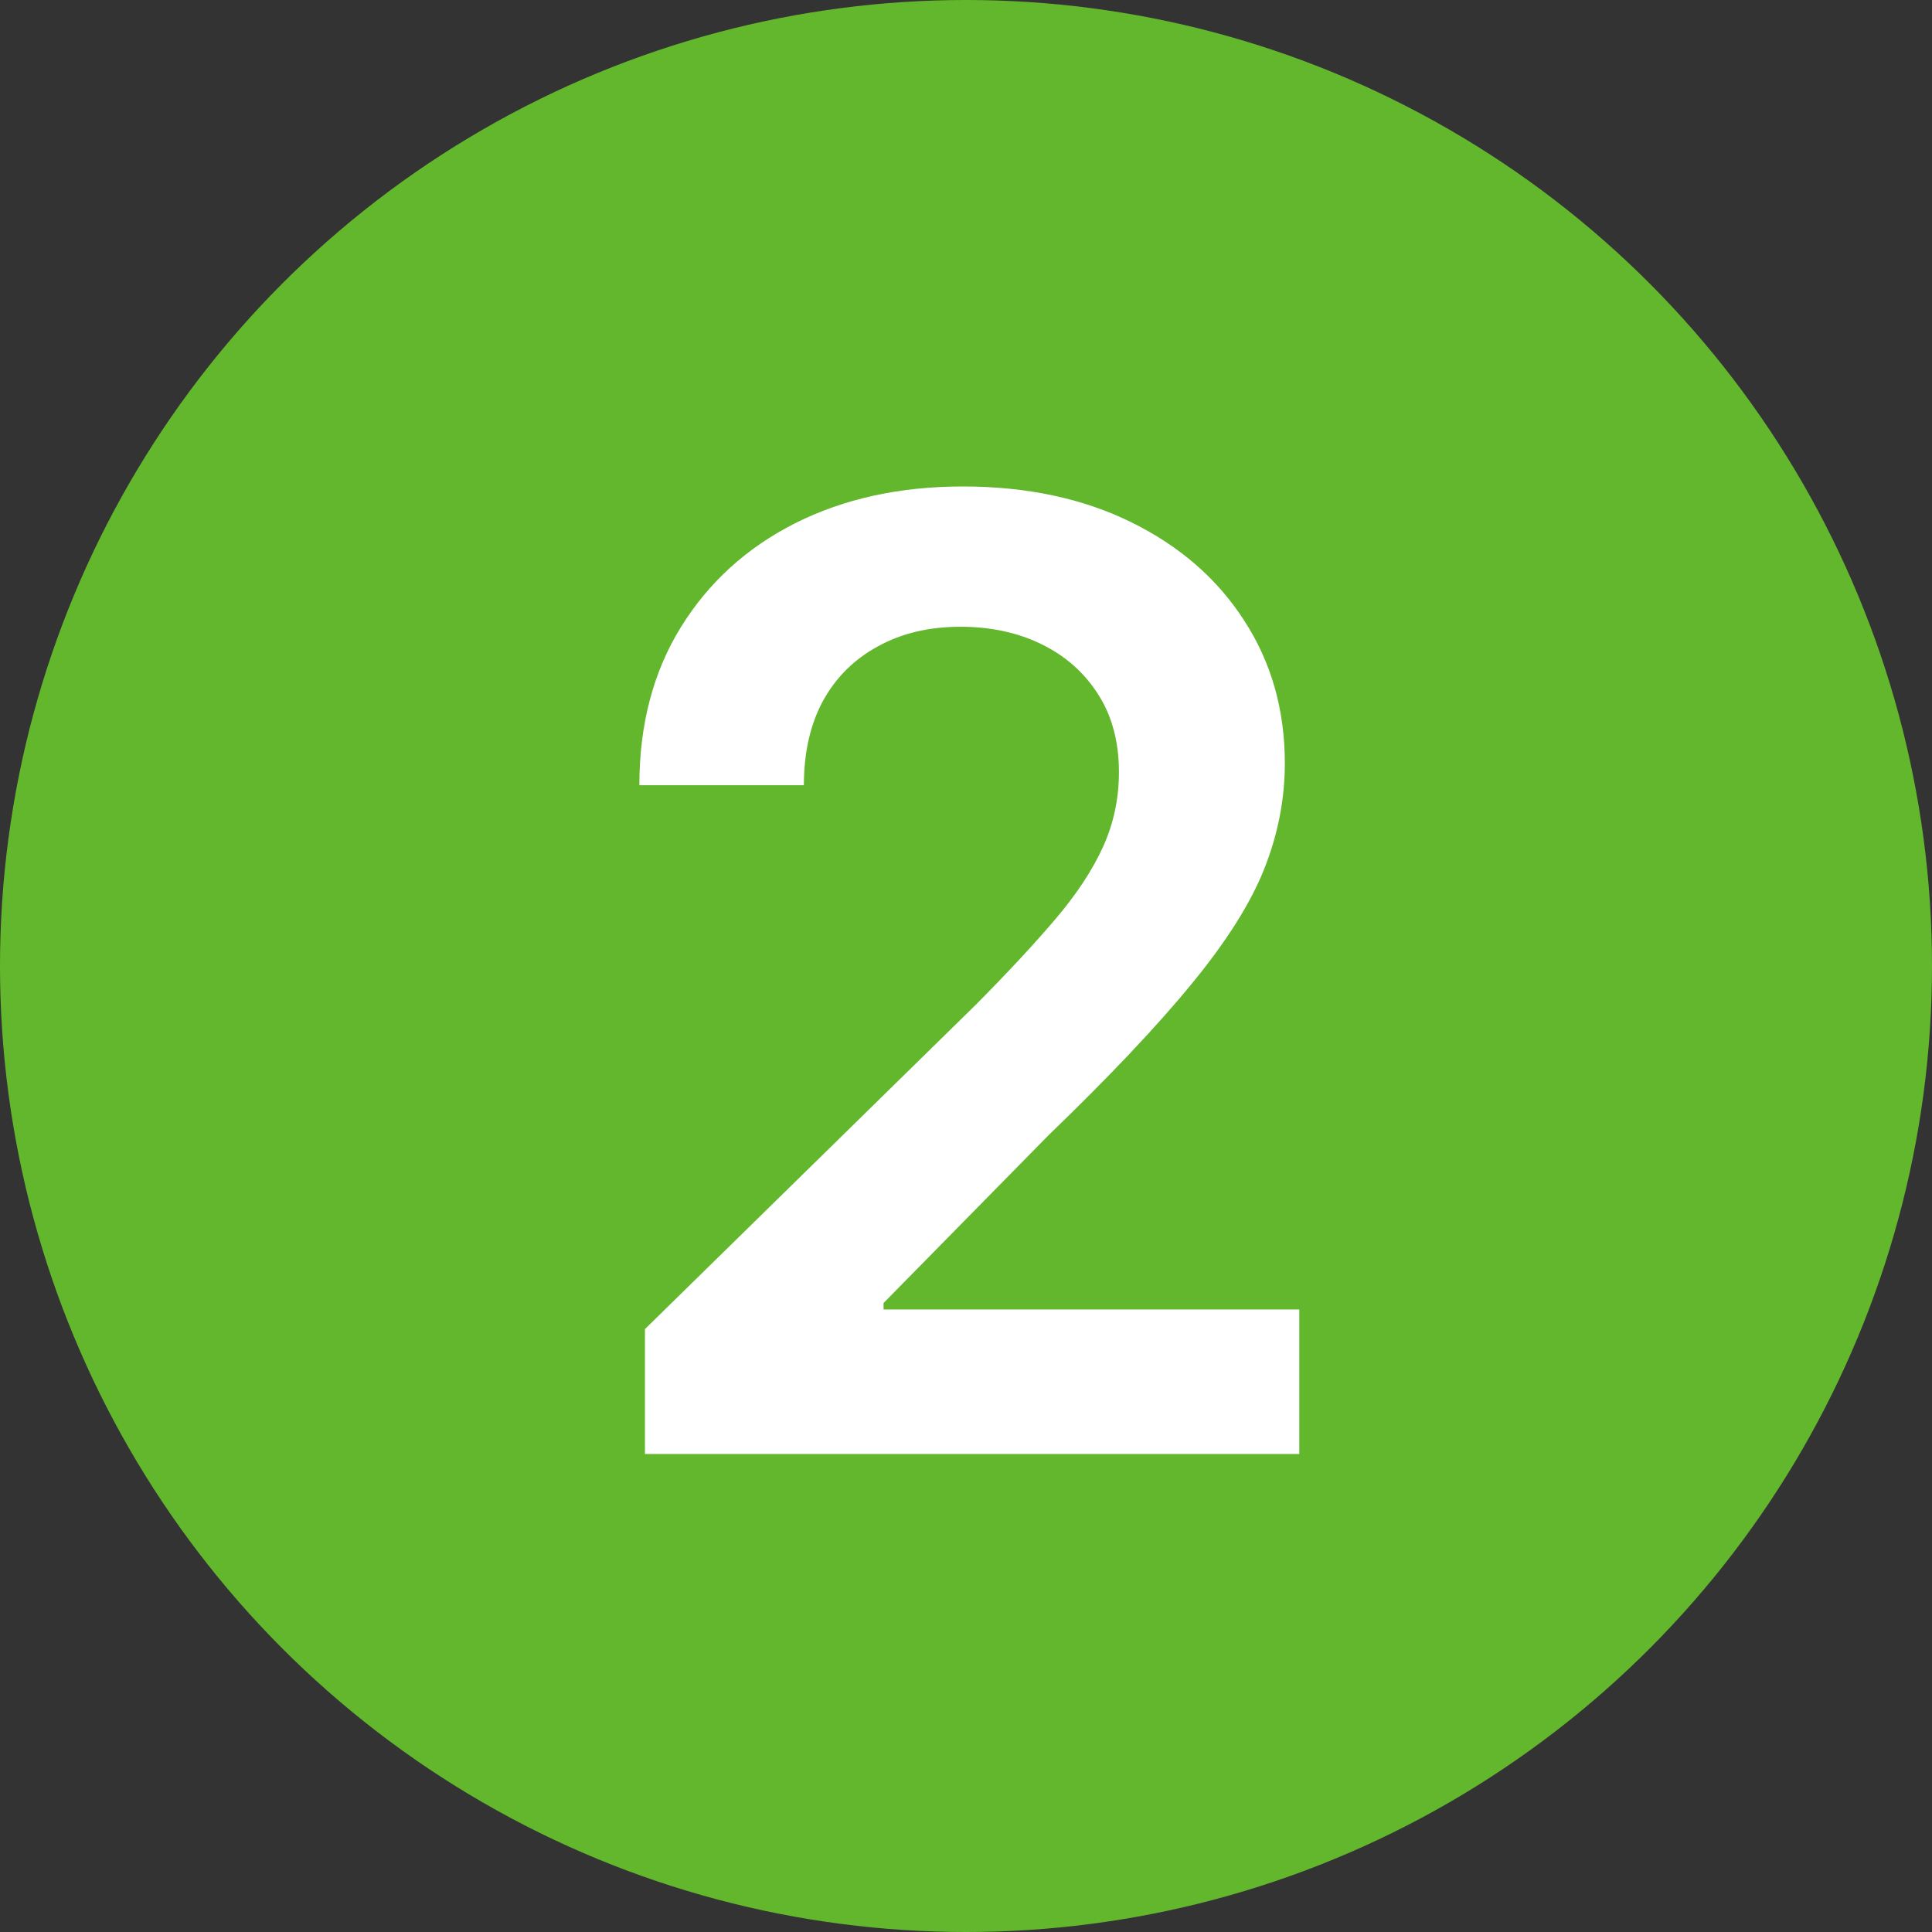
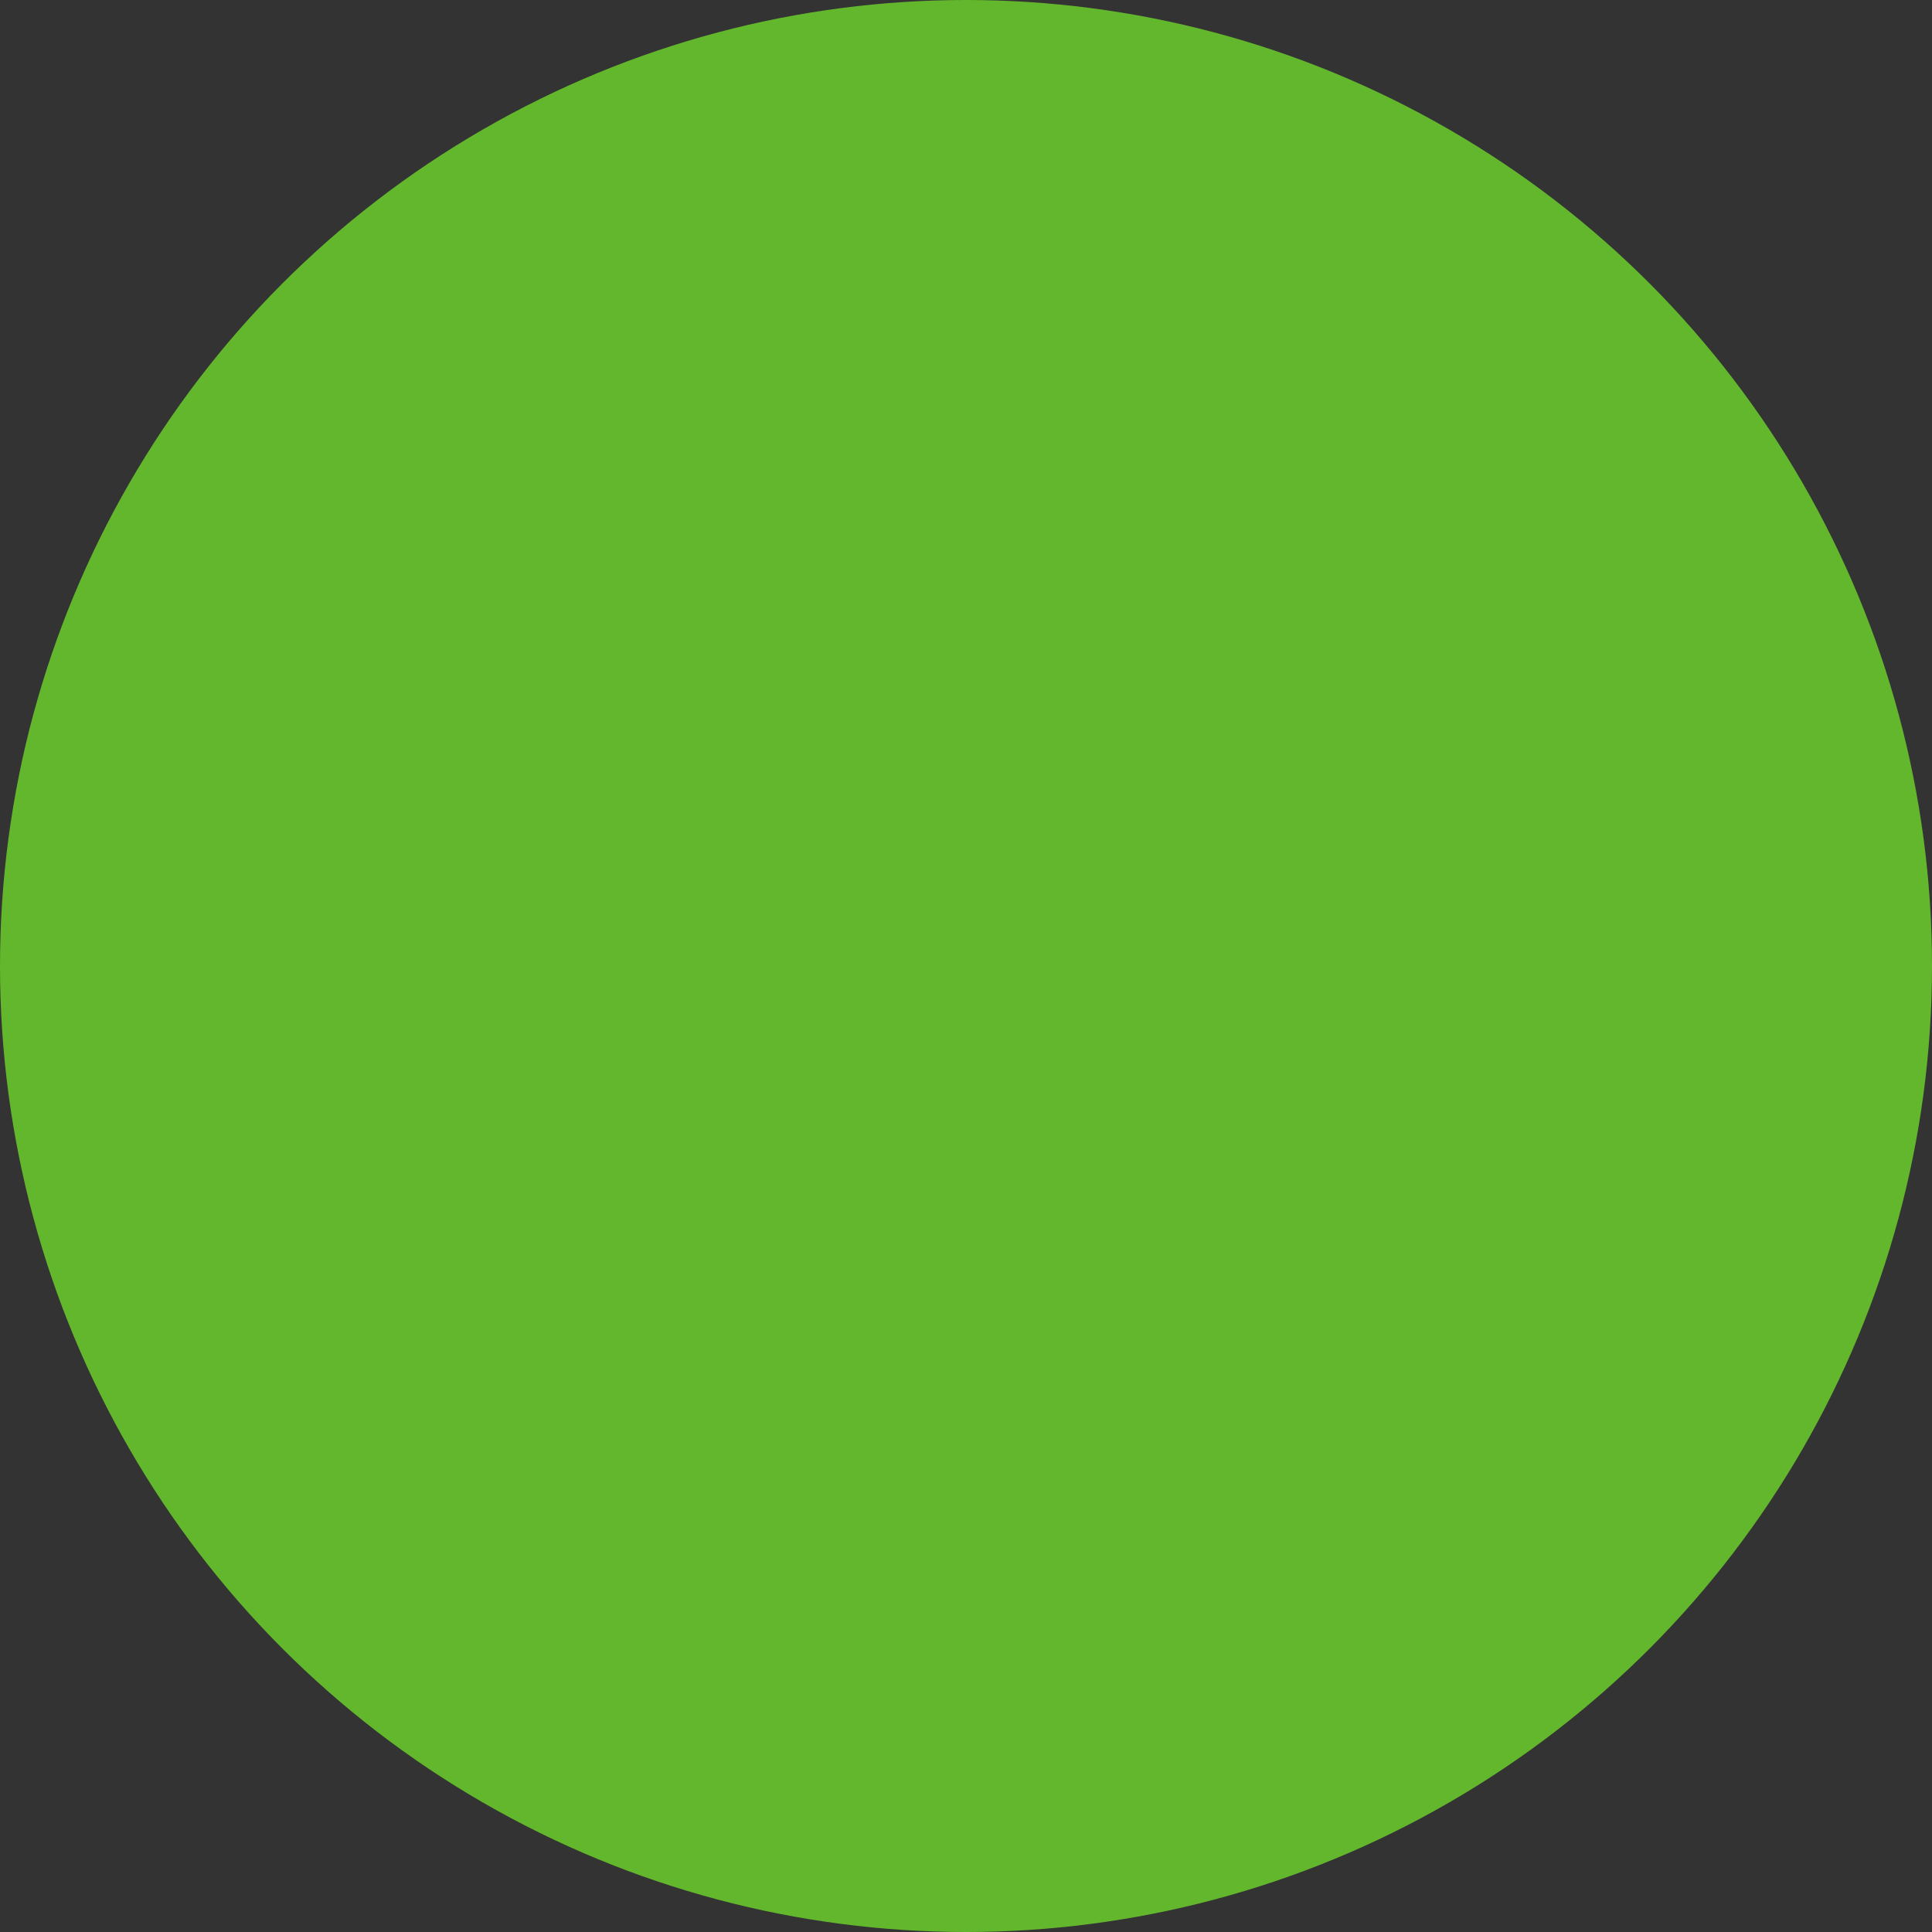
<svg xmlns="http://www.w3.org/2000/svg" width="139" height="139" viewBox="0 0 139 139" fill="none">
  <rect x="0" y="0" width="139" height="139" fill="#333333" stroke="none" />
  <circle cx="69.5" cy="69.5" r="69.5" fill="#63B72D" />
-   <path d="M46.402 104.609V95.623L70.242 72.252C72.522 69.95 74.422 67.904 75.942 66.116C77.463 64.328 78.603 62.595 79.363 60.919C80.123 59.242 80.503 57.454 80.503 55.554C80.503 53.386 80.011 51.53 79.027 49.988C78.044 48.423 76.691 47.216 74.97 46.367C73.249 45.517 71.293 45.093 69.102 45.093C66.845 45.093 64.866 45.562 63.167 46.501C61.469 47.417 60.15 48.725 59.211 50.424C58.294 52.123 57.836 54.146 57.836 56.493H46C46 52.134 46.995 48.345 48.984 45.126C50.974 41.907 53.712 39.415 57.199 37.649C60.709 35.883 64.732 35 69.27 35C73.875 35 77.921 35.861 81.408 37.582C84.895 39.303 87.6 41.661 89.522 44.657C91.467 47.652 92.439 51.072 92.439 54.917C92.439 57.488 91.948 60.014 90.964 62.495C89.981 64.976 88.248 67.725 85.767 70.743C83.308 73.761 79.854 77.416 75.406 81.708L63.57 93.745V94.214H93.479V104.609H46.402Z" fill="white" />
</svg>